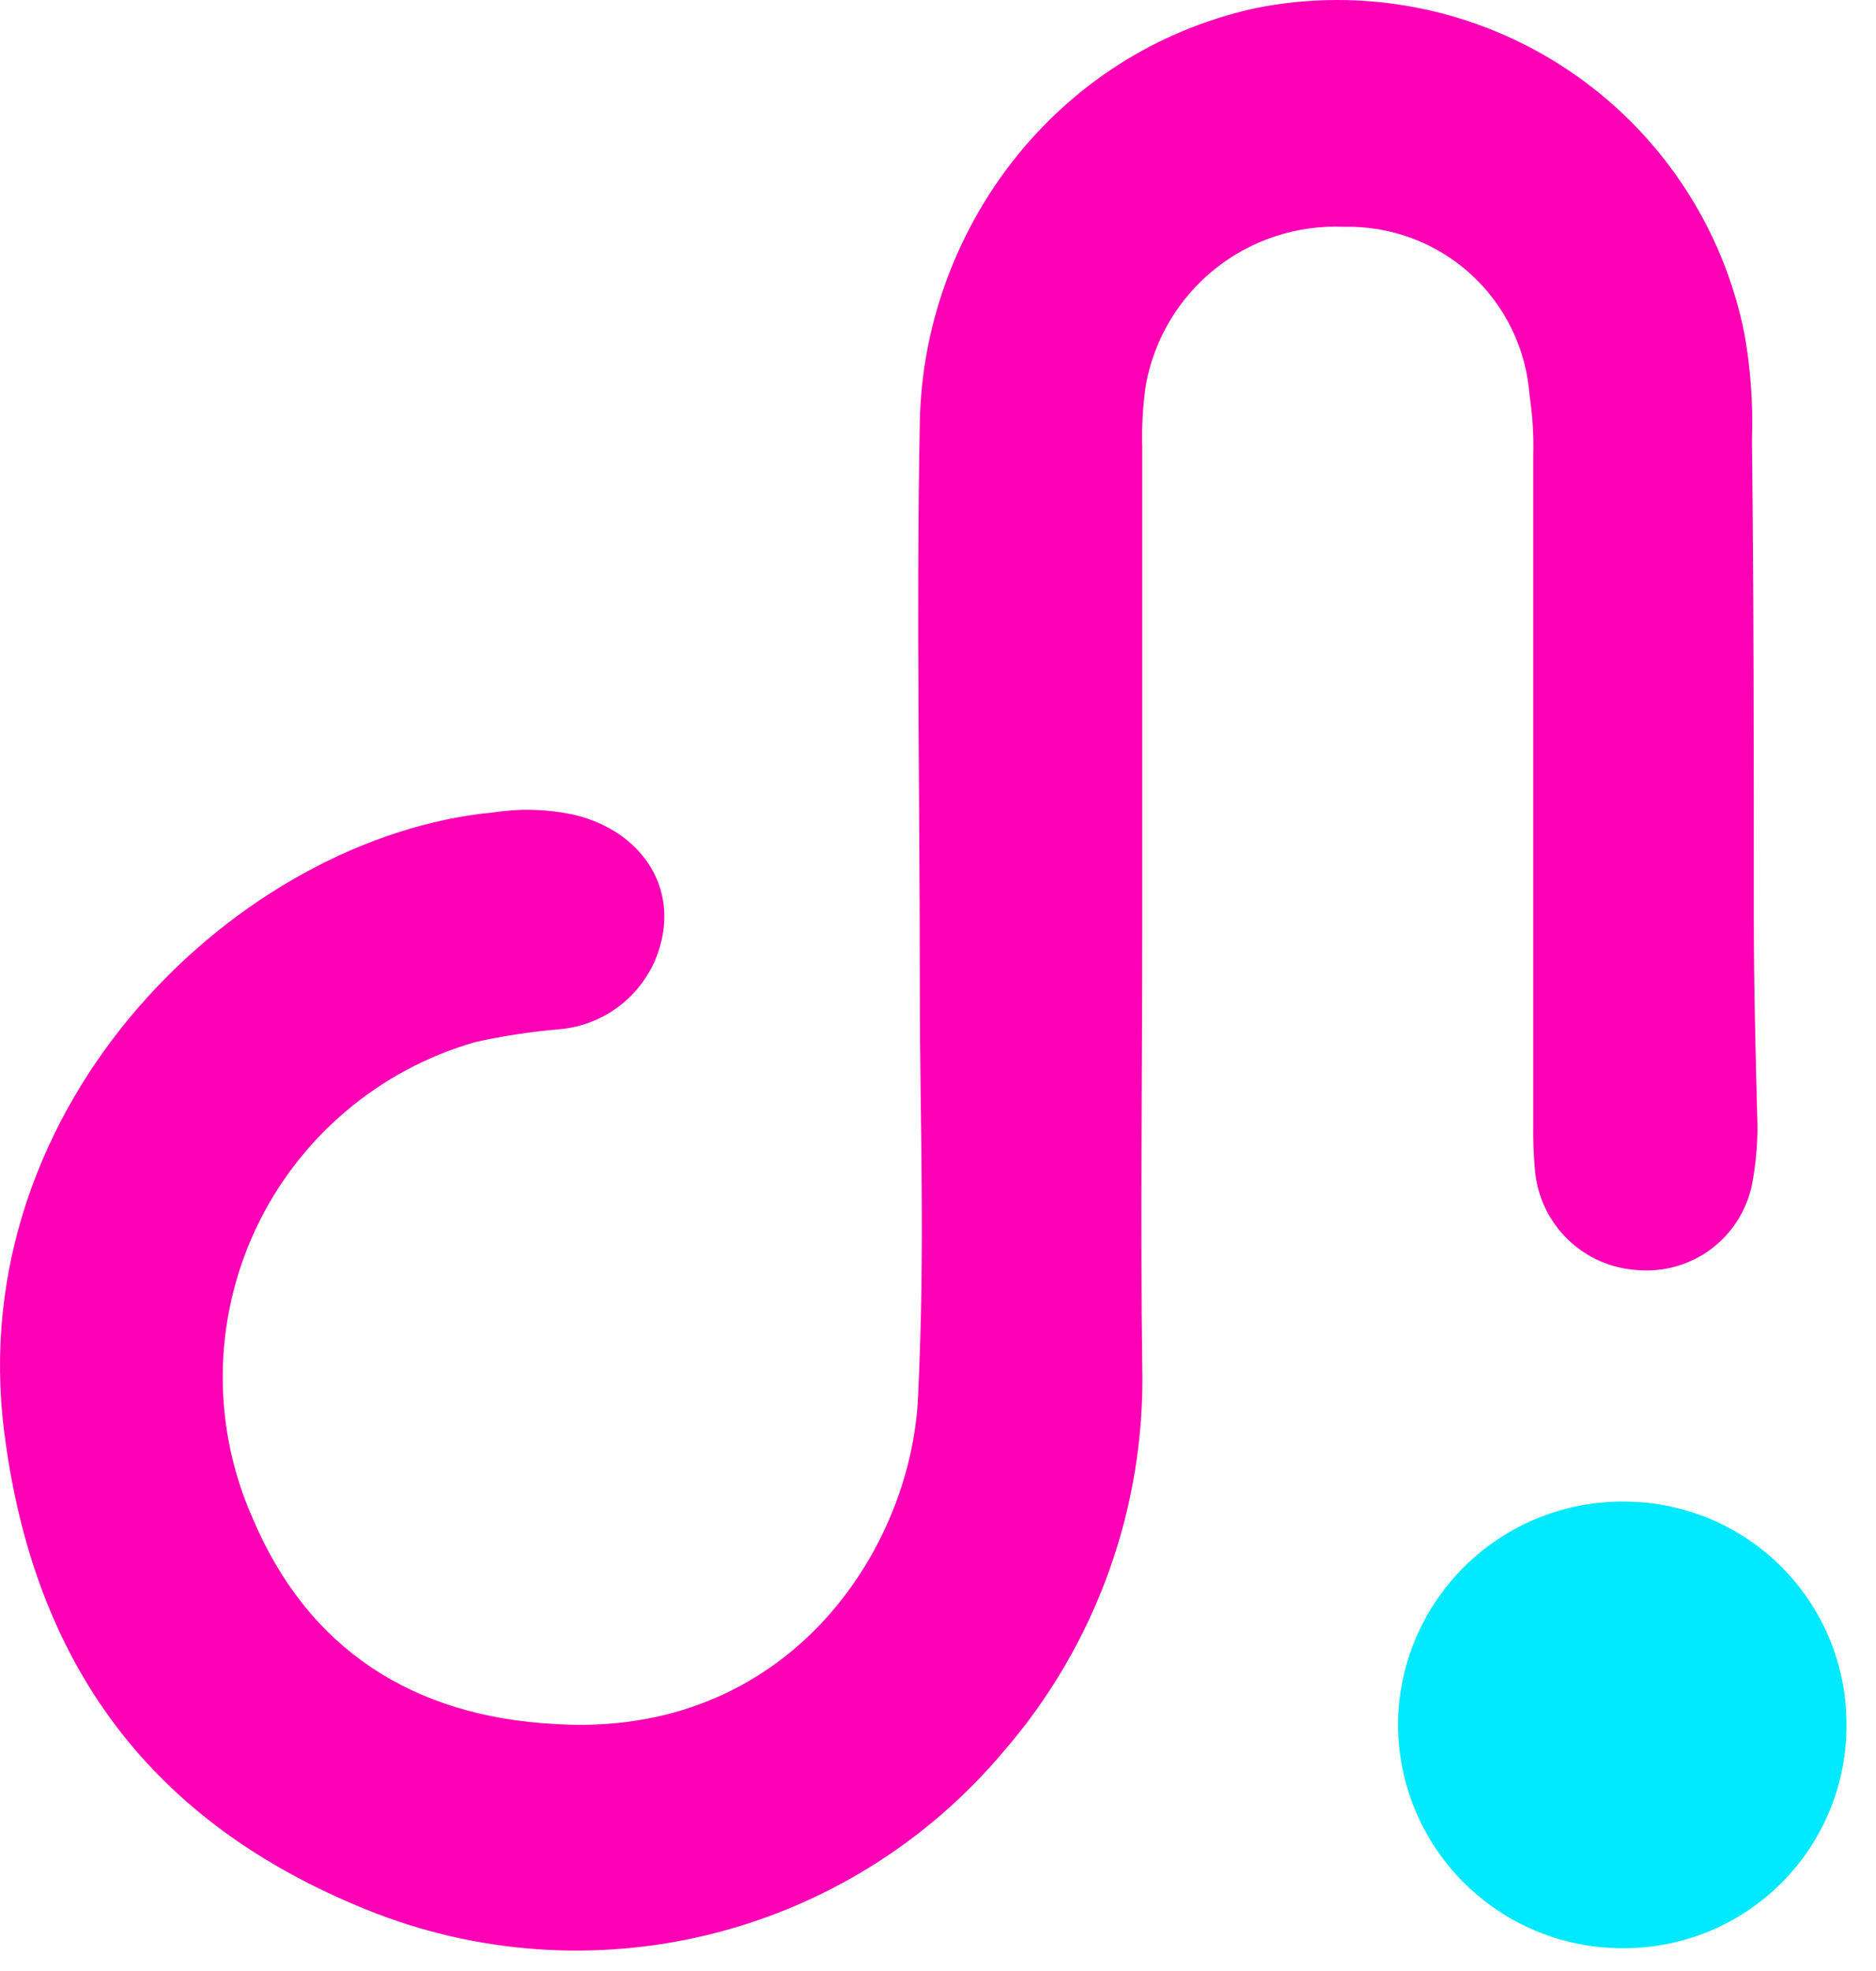
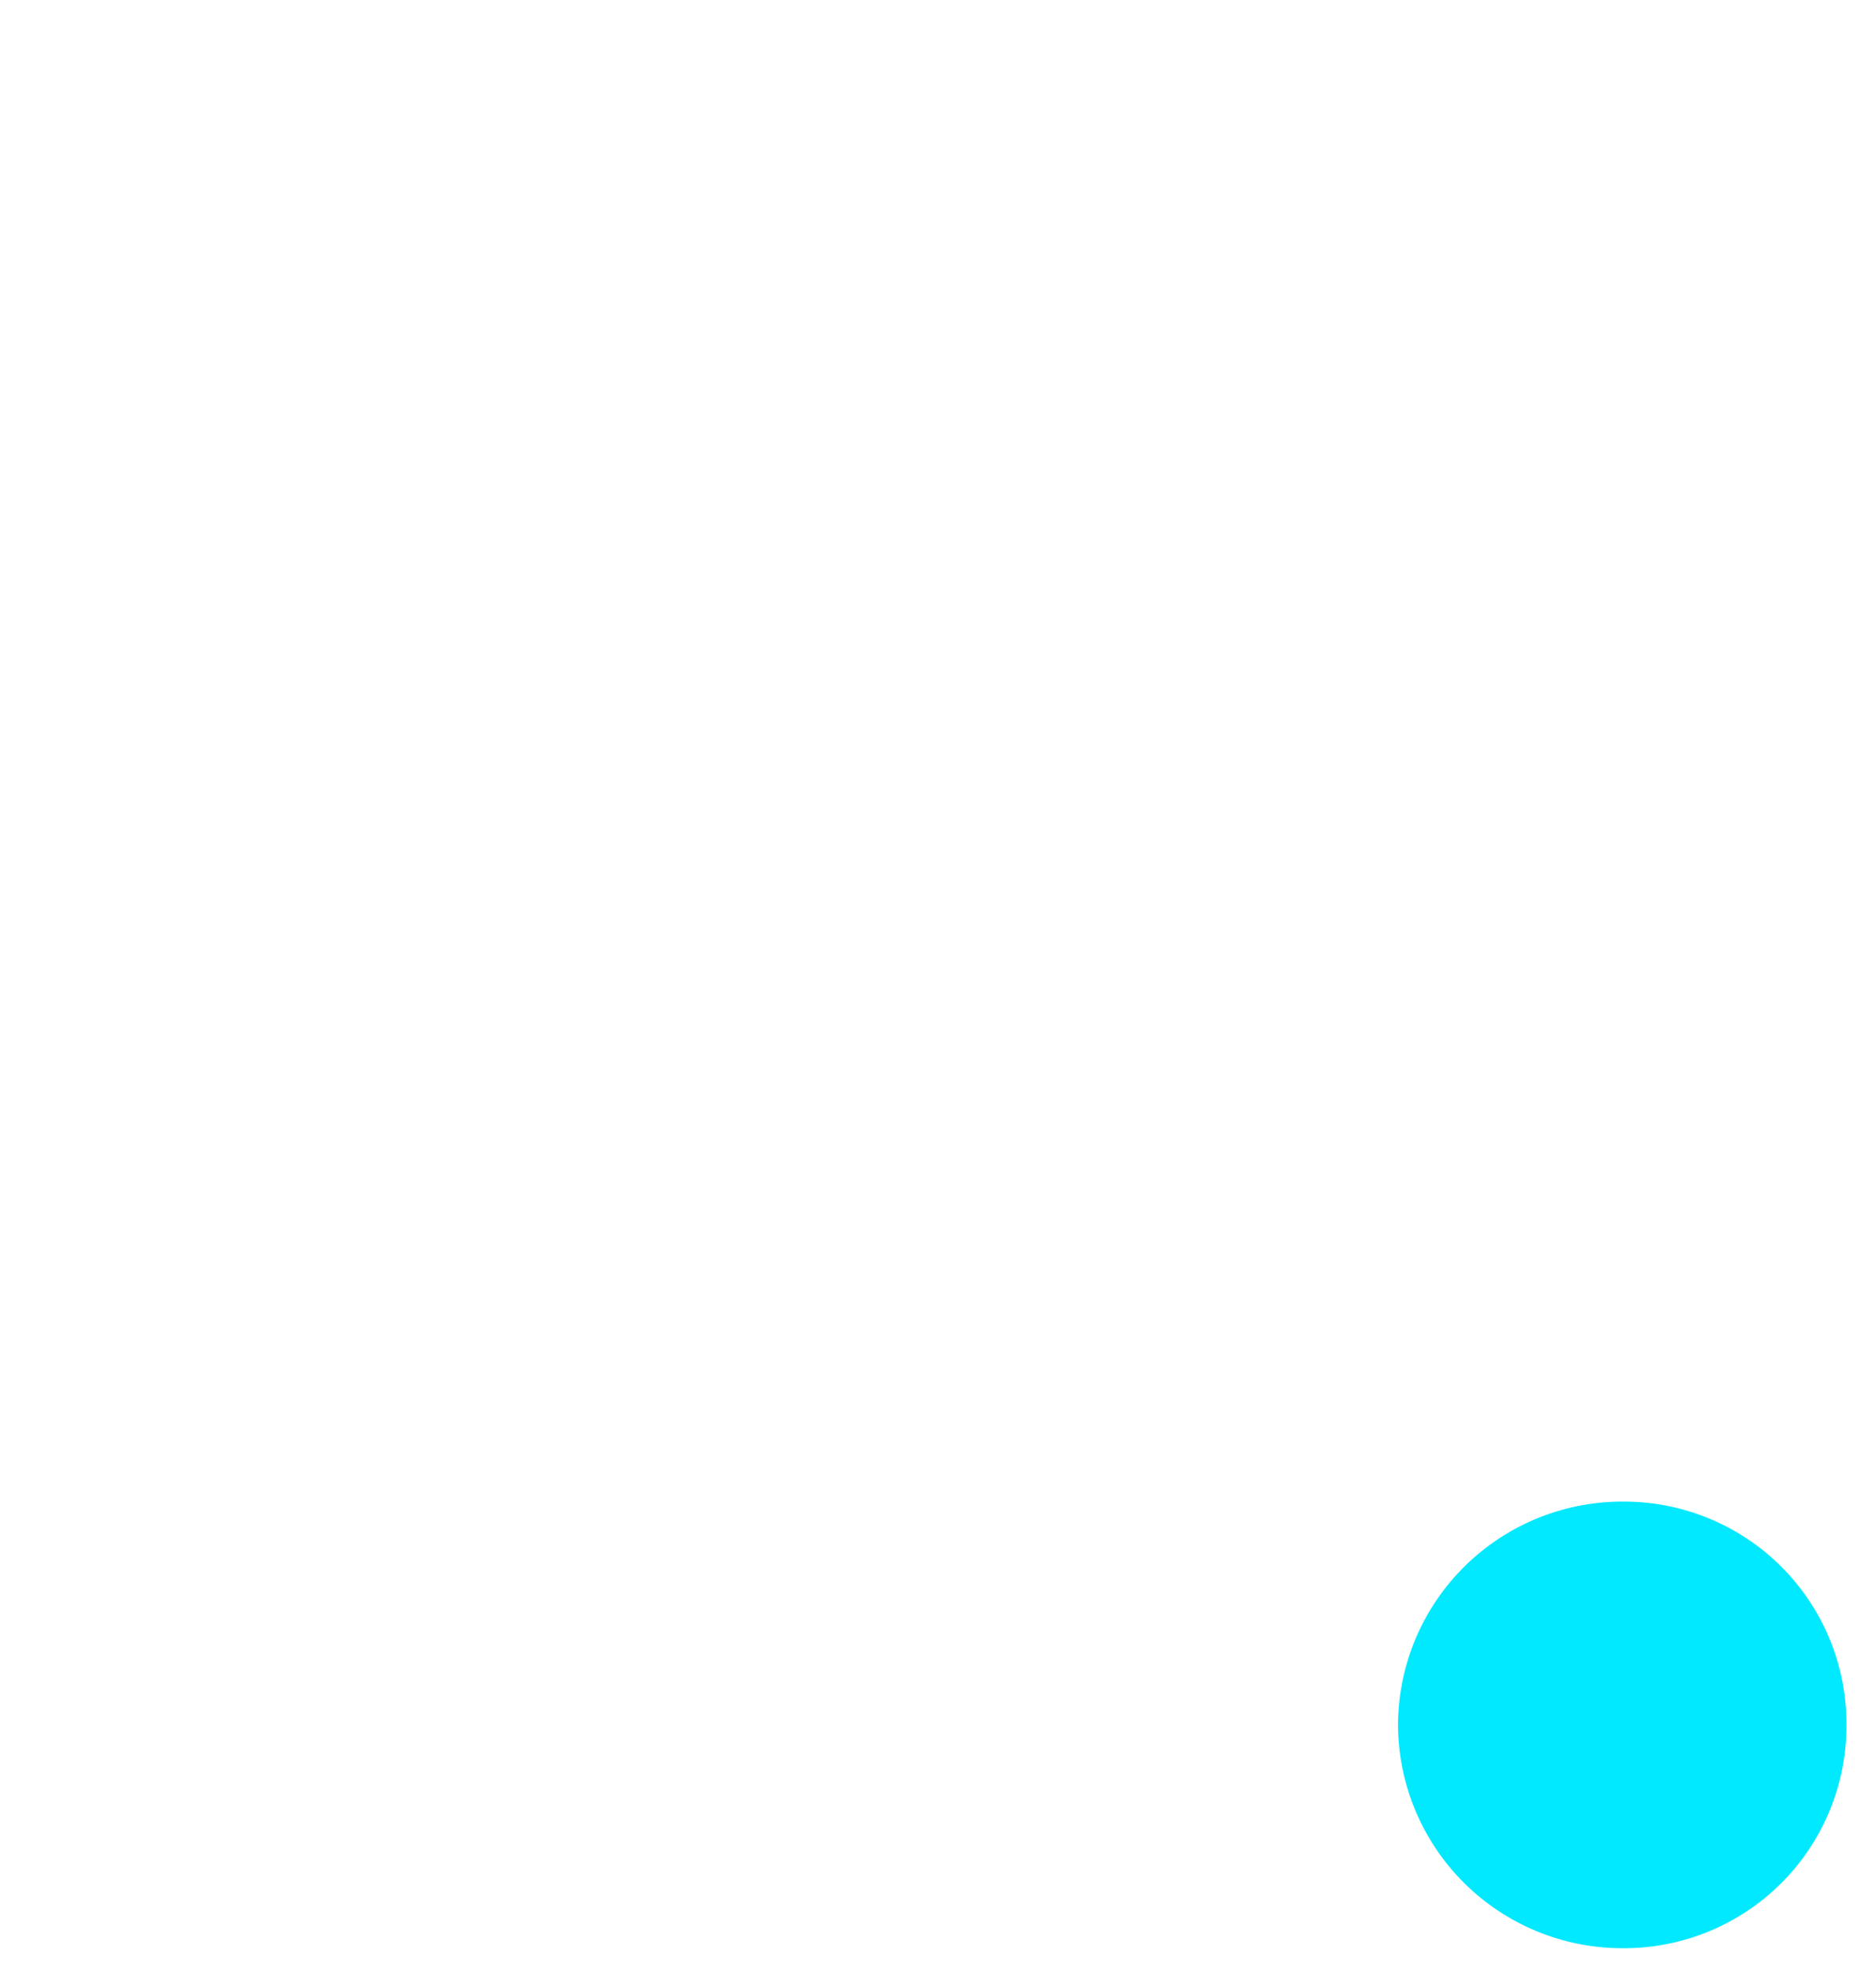
<svg xmlns="http://www.w3.org/2000/svg" width="59" height="62" viewBox="0 0 59 62" fill="none">
-   <path d="M35.923 29.283C35.923 33.829 35.865 38.375 35.923 42.921C36.037 47.385 34.478 51.73 31.552 55.103C29.163 57.943 25.936 59.952 22.333 60.843C18.731 61.733 14.939 61.458 11.502 60.057C4.741 57.317 1.07 52.363 0.137 45.078C-1.203 34.703 7.539 26.311 15.524 25.553C16.337 25.427 17.166 25.447 17.972 25.611C19.837 26.019 21.003 27.418 20.886 29.05C20.821 29.899 20.458 30.699 19.861 31.307C19.263 31.915 18.471 32.292 17.622 32.372C16.72 32.447 15.824 32.583 14.941 32.78C13.435 33.212 12.039 33.962 10.848 34.979C9.656 35.996 8.696 37.257 8.033 38.677C7.371 40.096 7.02 41.642 7.005 43.209C6.99 44.775 7.311 46.327 7.947 47.759C9.696 51.897 13.018 53.995 17.447 54.228C24.733 54.695 28.638 48.808 28.871 43.97C29.104 39.133 28.929 35.403 28.929 31.09C28.929 25.145 28.813 19.2 28.929 13.255C29.046 7.31 33.126 1.656 39.478 0.258C41.163 -0.082 42.897 -0.086 44.583 0.246C46.268 0.578 47.872 1.24 49.301 2.193C50.731 3.146 51.958 4.371 52.913 5.8C53.868 7.228 54.531 8.83 54.865 10.516C55.059 11.612 55.137 12.725 55.099 13.838C55.157 18.85 55.157 23.804 55.157 28.817C55.157 31.031 55.215 33.246 55.273 35.461C55.27 36.067 55.212 36.672 55.099 37.268C54.93 38.08 54.469 38.803 53.803 39.297C53.136 39.791 52.311 40.023 51.485 39.949C50.671 39.898 49.902 39.559 49.315 38.993C48.728 38.427 48.361 37.671 48.279 36.86C48.232 36.356 48.212 35.85 48.221 35.344V14.362C48.24 13.719 48.201 13.075 48.105 12.439C48 10.976 47.337 9.608 46.252 8.621C45.166 7.633 43.743 7.101 42.276 7.135C40.814 7.069 39.377 7.534 38.23 8.444C37.084 9.355 36.306 10.65 36.04 12.089C35.943 12.745 35.904 13.408 35.923 14.071V29.283Z" fill="#FD00B5" />
  <path d="M51.019 61.28C49.149 61.28 47.355 60.537 46.032 59.214C44.71 57.892 43.967 56.098 43.967 54.227C43.974 53.296 44.166 52.376 44.531 51.519C44.897 50.663 45.428 49.887 46.094 49.237C46.761 48.587 47.549 48.075 48.414 47.731C49.28 47.387 50.205 47.218 51.136 47.233C52.98 47.249 54.745 47.992 56.044 49.302C57.343 50.612 58.072 52.383 58.071 54.227C58.079 55.156 57.902 56.076 57.55 56.935C57.199 57.794 56.68 58.575 56.023 59.231C55.367 59.888 54.586 60.407 53.727 60.759C52.868 61.11 51.947 61.288 51.019 61.28Z" fill="#00E9FF" />
</svg>